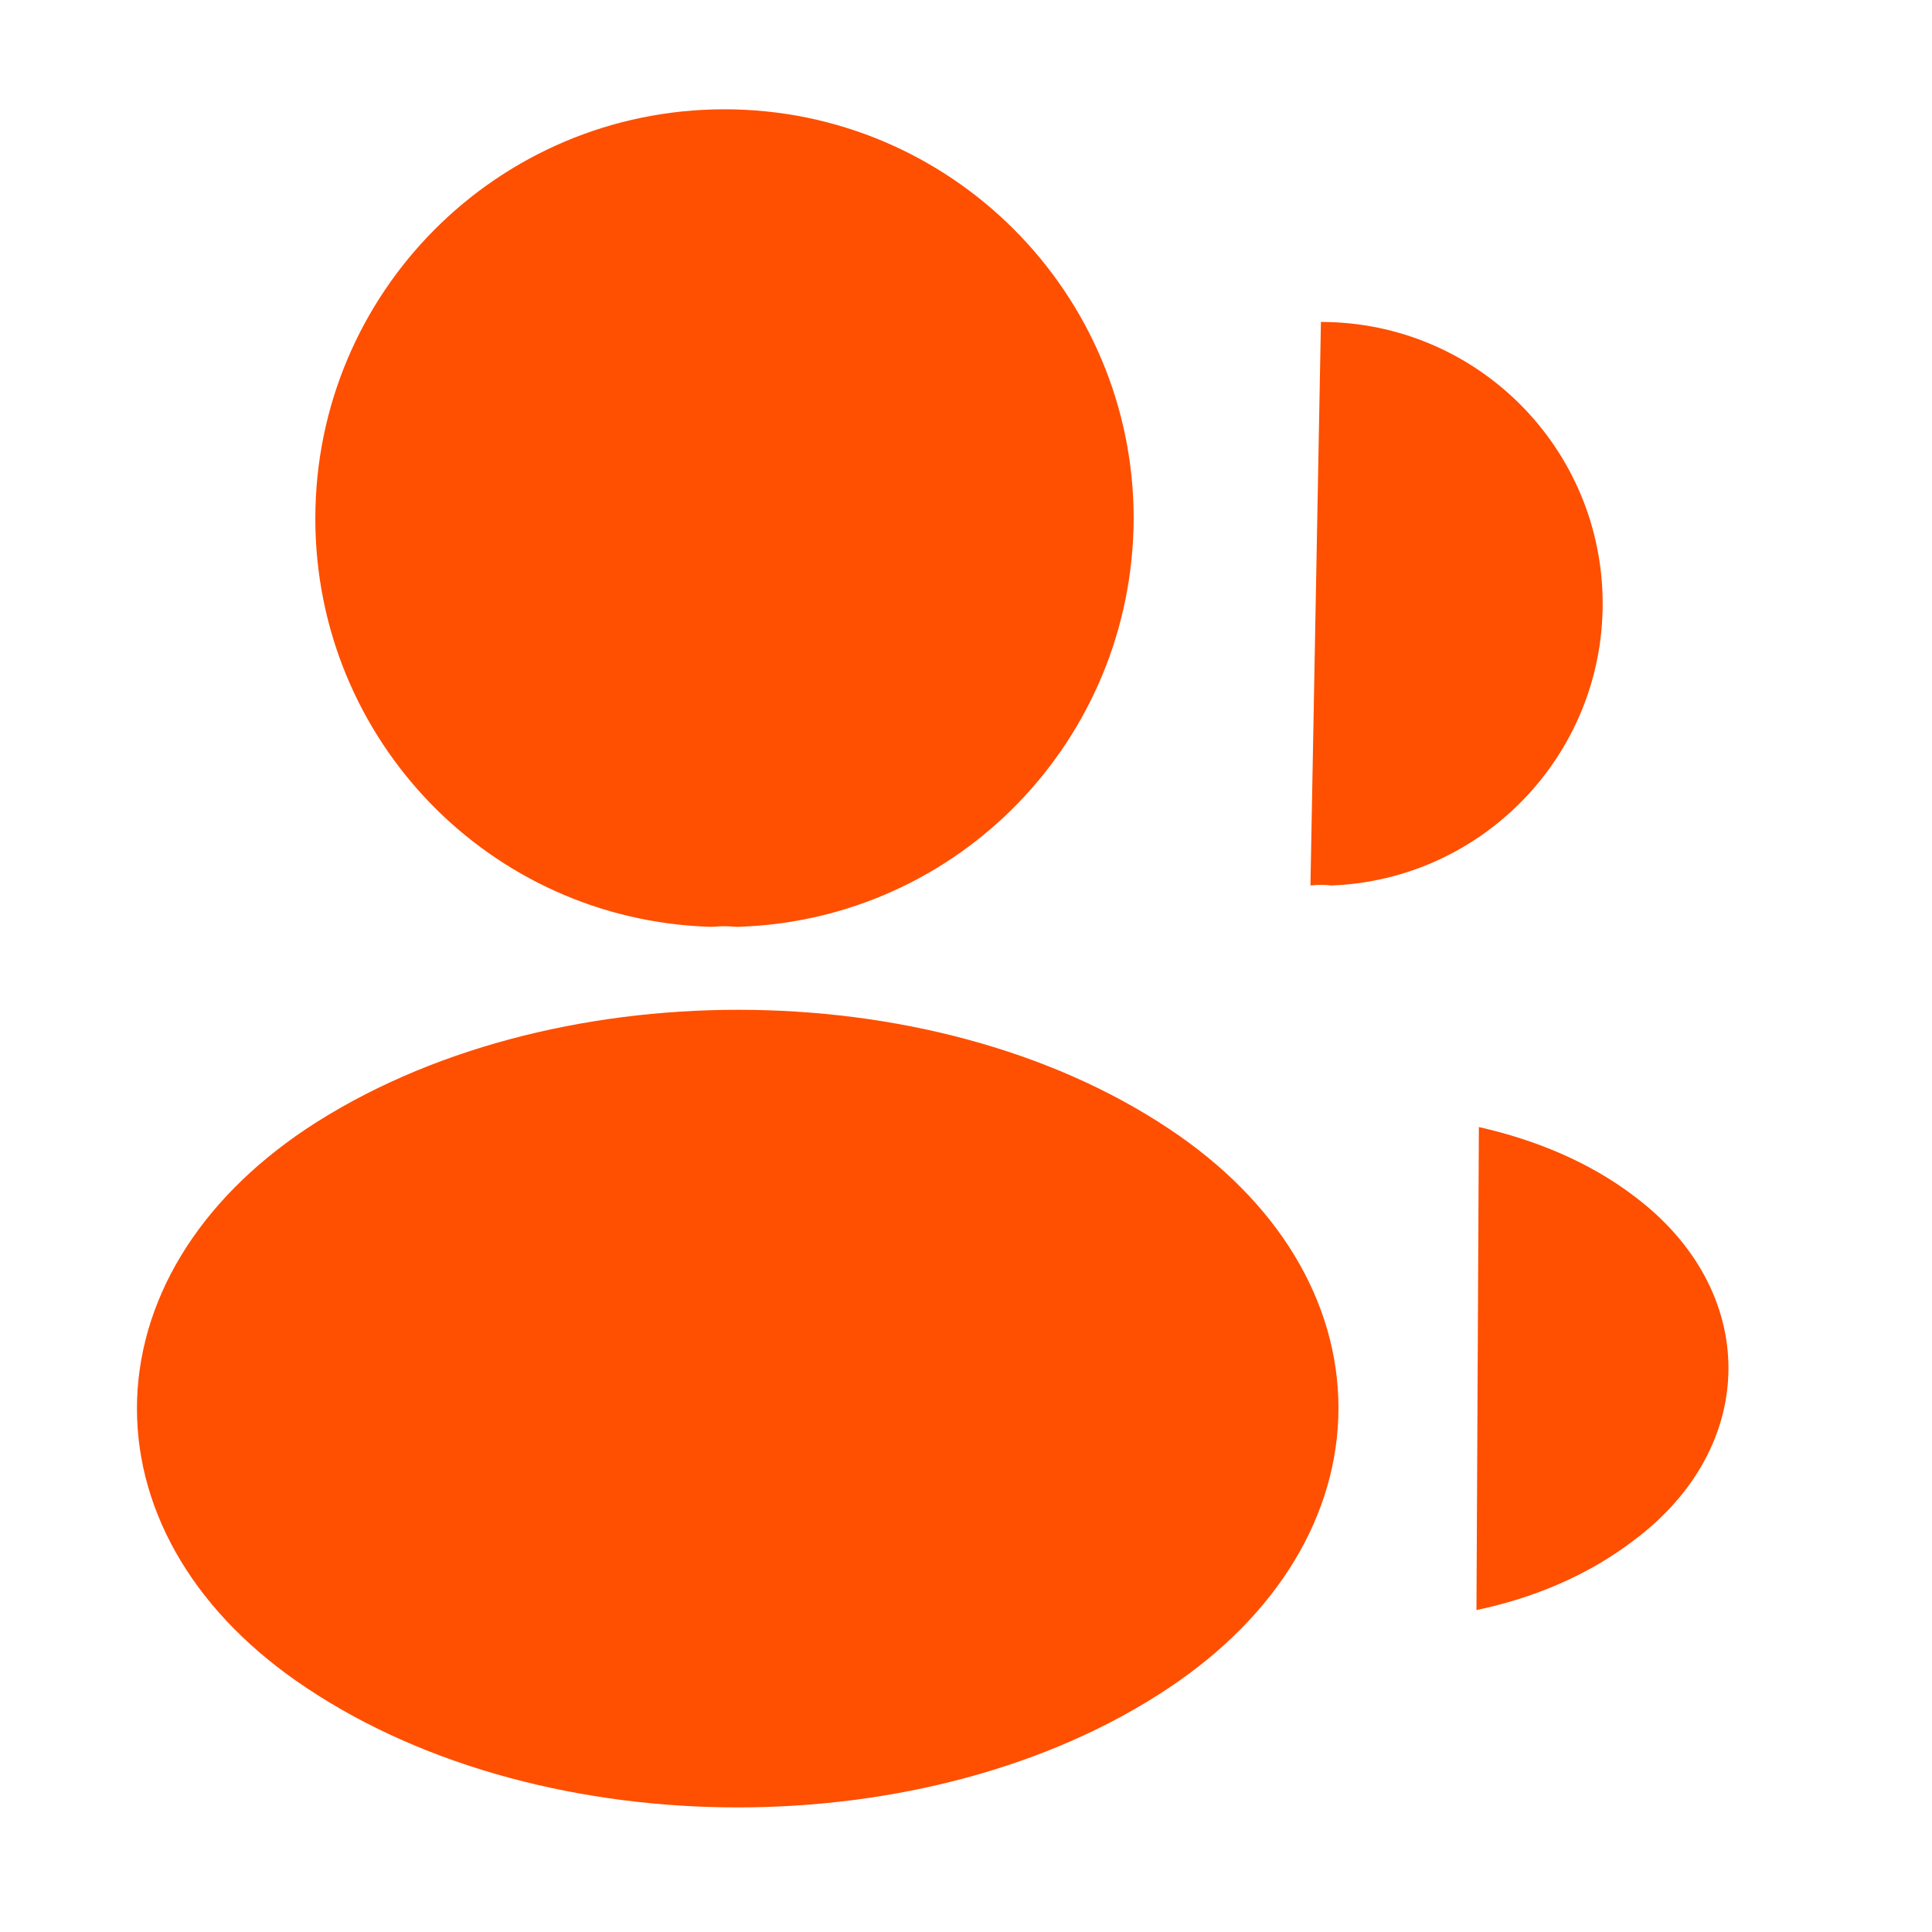
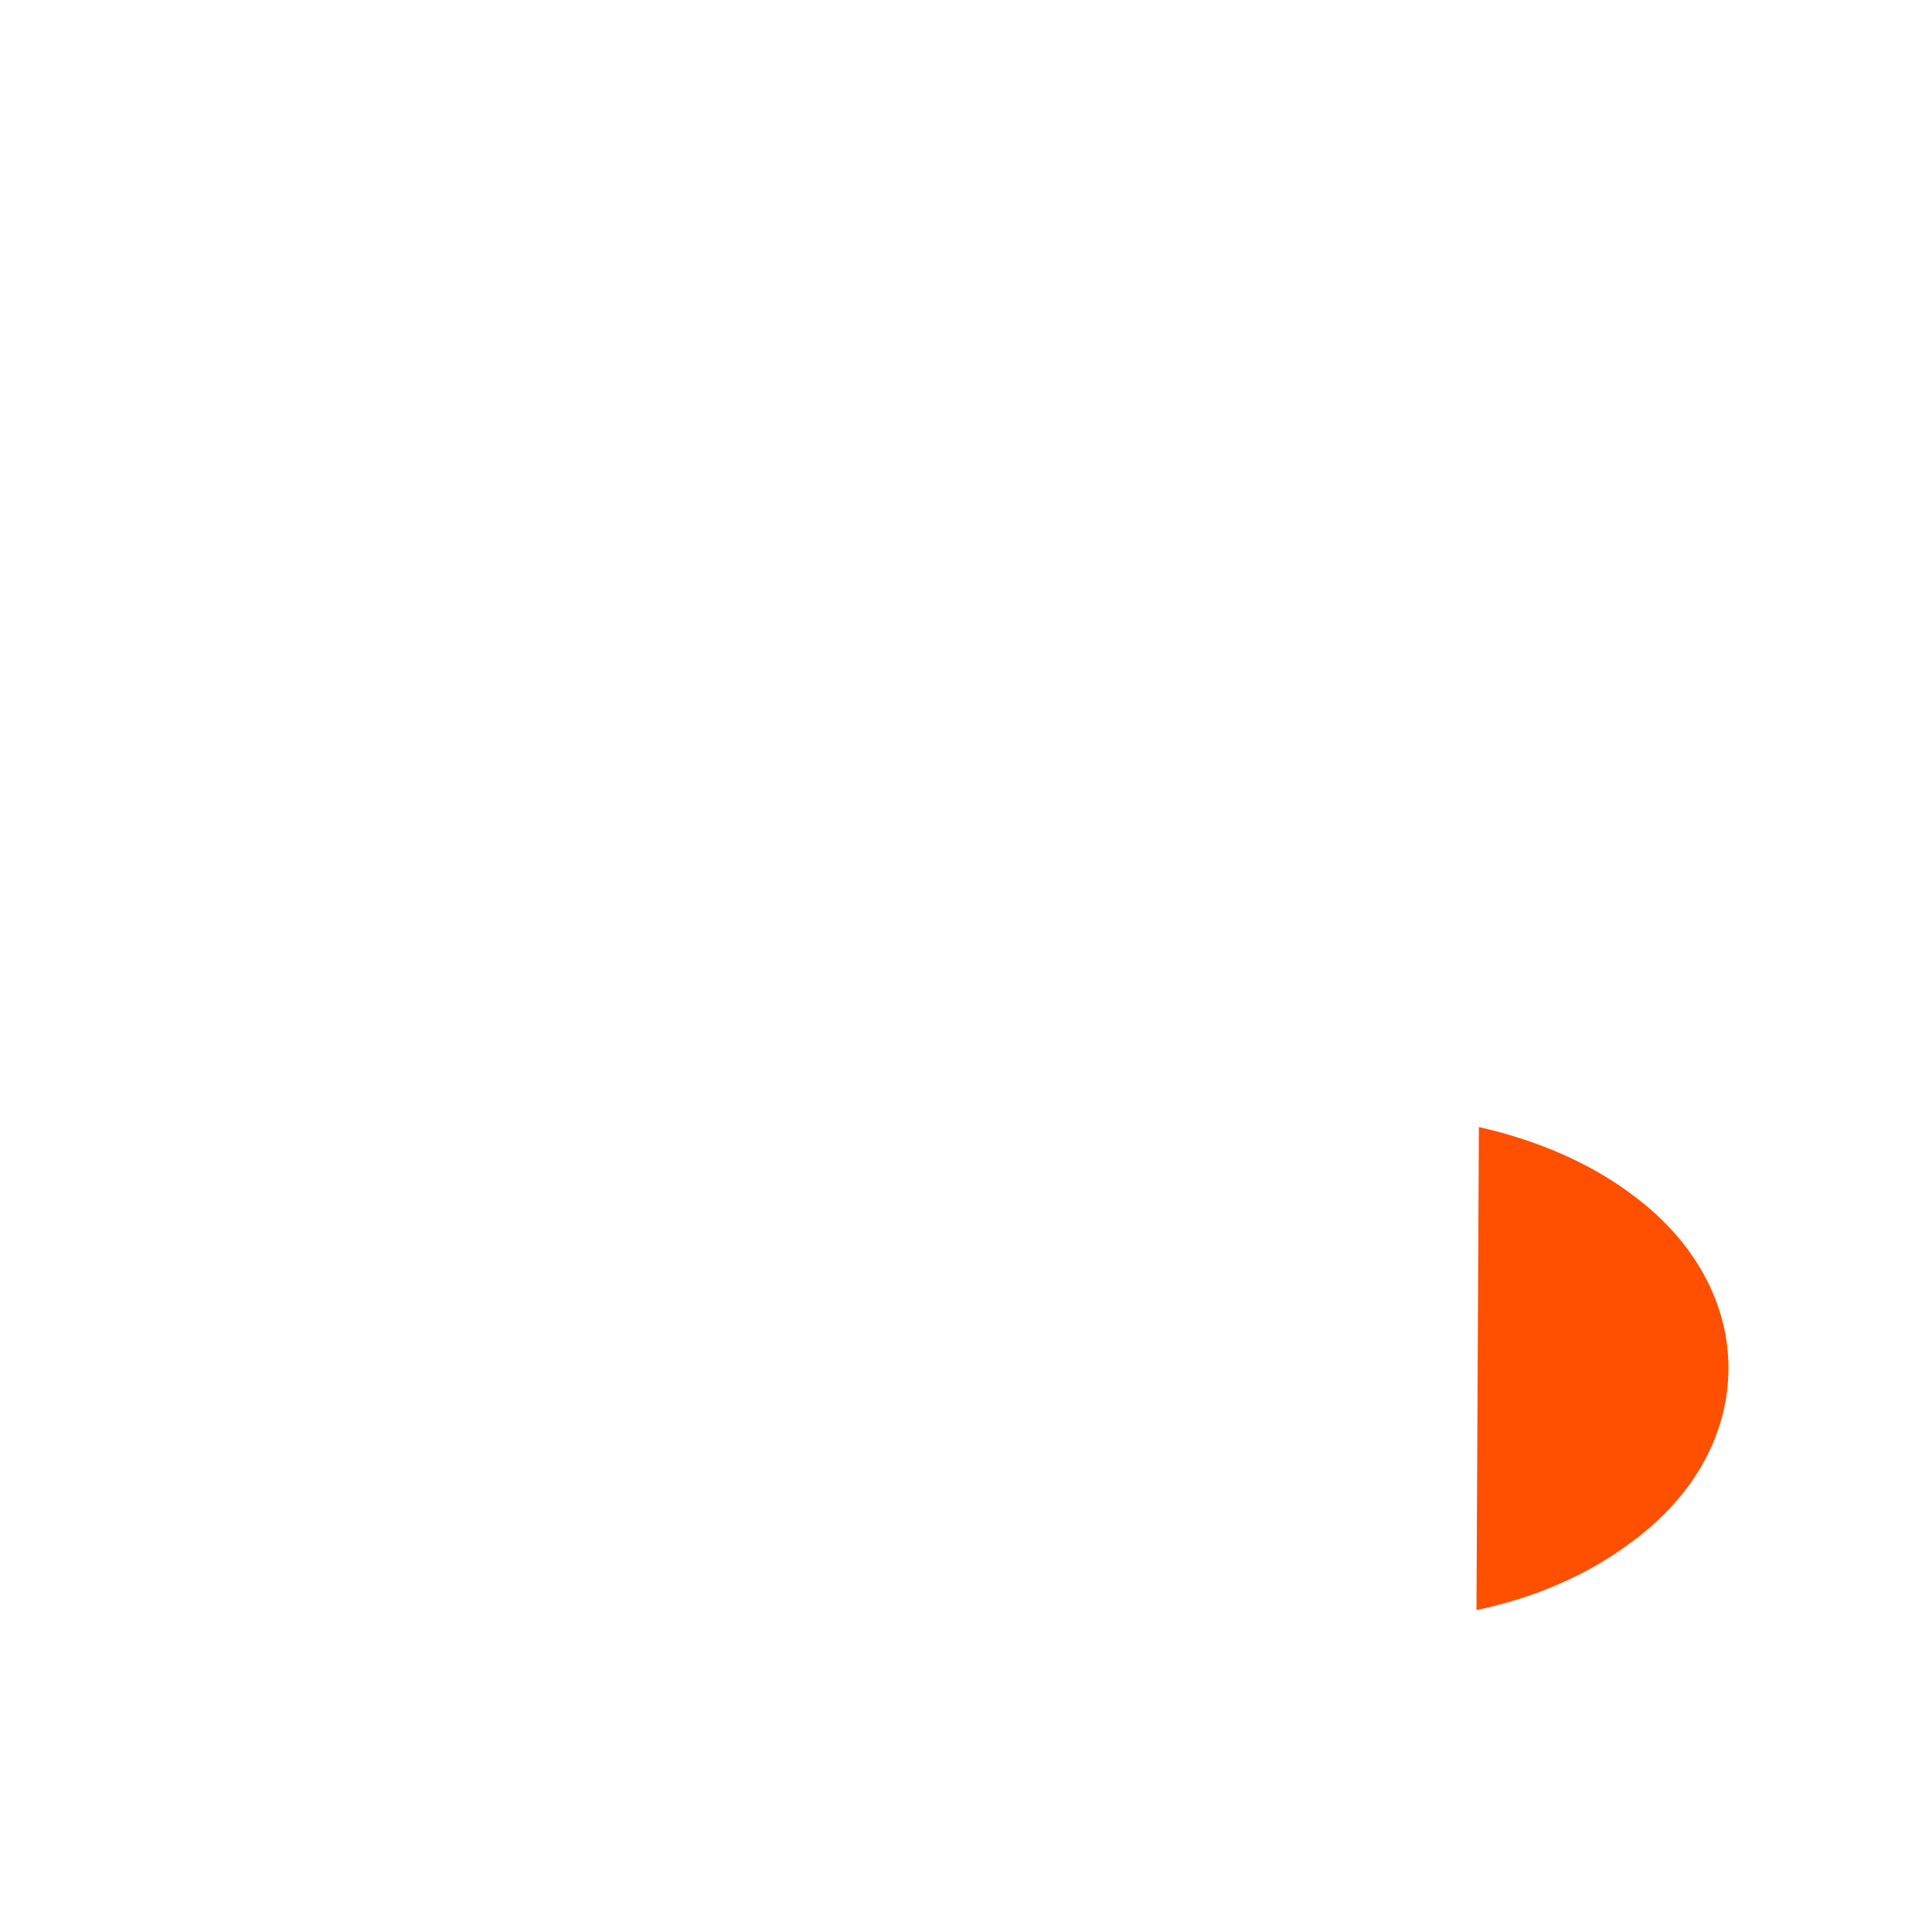
<svg xmlns="http://www.w3.org/2000/svg" width="28" height="28" viewBox="0 0 28 28" fill="none">
  <g id="profile-2user">
    <g id="vuesax/linear/profile-2user">
      <g id="profile-2user_2">
-         <path id="Vector" d="M10.687 12.682C10.57 12.671 10.43 12.671 10.302 12.682C7.525 12.589 5.32 10.314 5.32 7.514C5.32 4.656 7.63 2.334 10.5 2.334C13.359 2.334 15.68 4.656 15.68 7.514C15.669 10.314 13.464 12.589 10.687 12.682Z" fill="#FF4F00" stroke="#FF4F00" stroke-width="1.5" stroke-linecap="round" stroke-linejoin="round" />
-         <path id="Vector_2" d="M19.144 4.666C21.407 4.666 23.227 6.498 23.227 8.749C23.227 10.954 21.477 12.751 19.296 12.833C19.202 12.821 19.097 12.821 18.992 12.833" fill="#FF4F00" />
-         <path id="Vector_3" d="M4.852 16.986C2.029 18.876 2.029 21.956 4.852 23.834C8.06 25.981 13.322 25.981 16.53 23.834C19.354 21.944 19.354 18.864 16.53 16.986C13.334 14.851 8.072 14.851 4.852 16.986Z" fill="#FF4F00" stroke="#FF4F00" stroke-width="1.5" stroke-linecap="round" stroke-linejoin="round" />
        <path id="Vector_4" d="M21.398 23.334C22.238 23.159 23.032 22.821 23.685 22.319C25.505 20.954 25.505 18.702 23.685 17.337C23.043 16.847 22.262 16.521 21.433 16.334" fill="#FF4F00" />
      </g>
    </g>
  </g>
</svg>